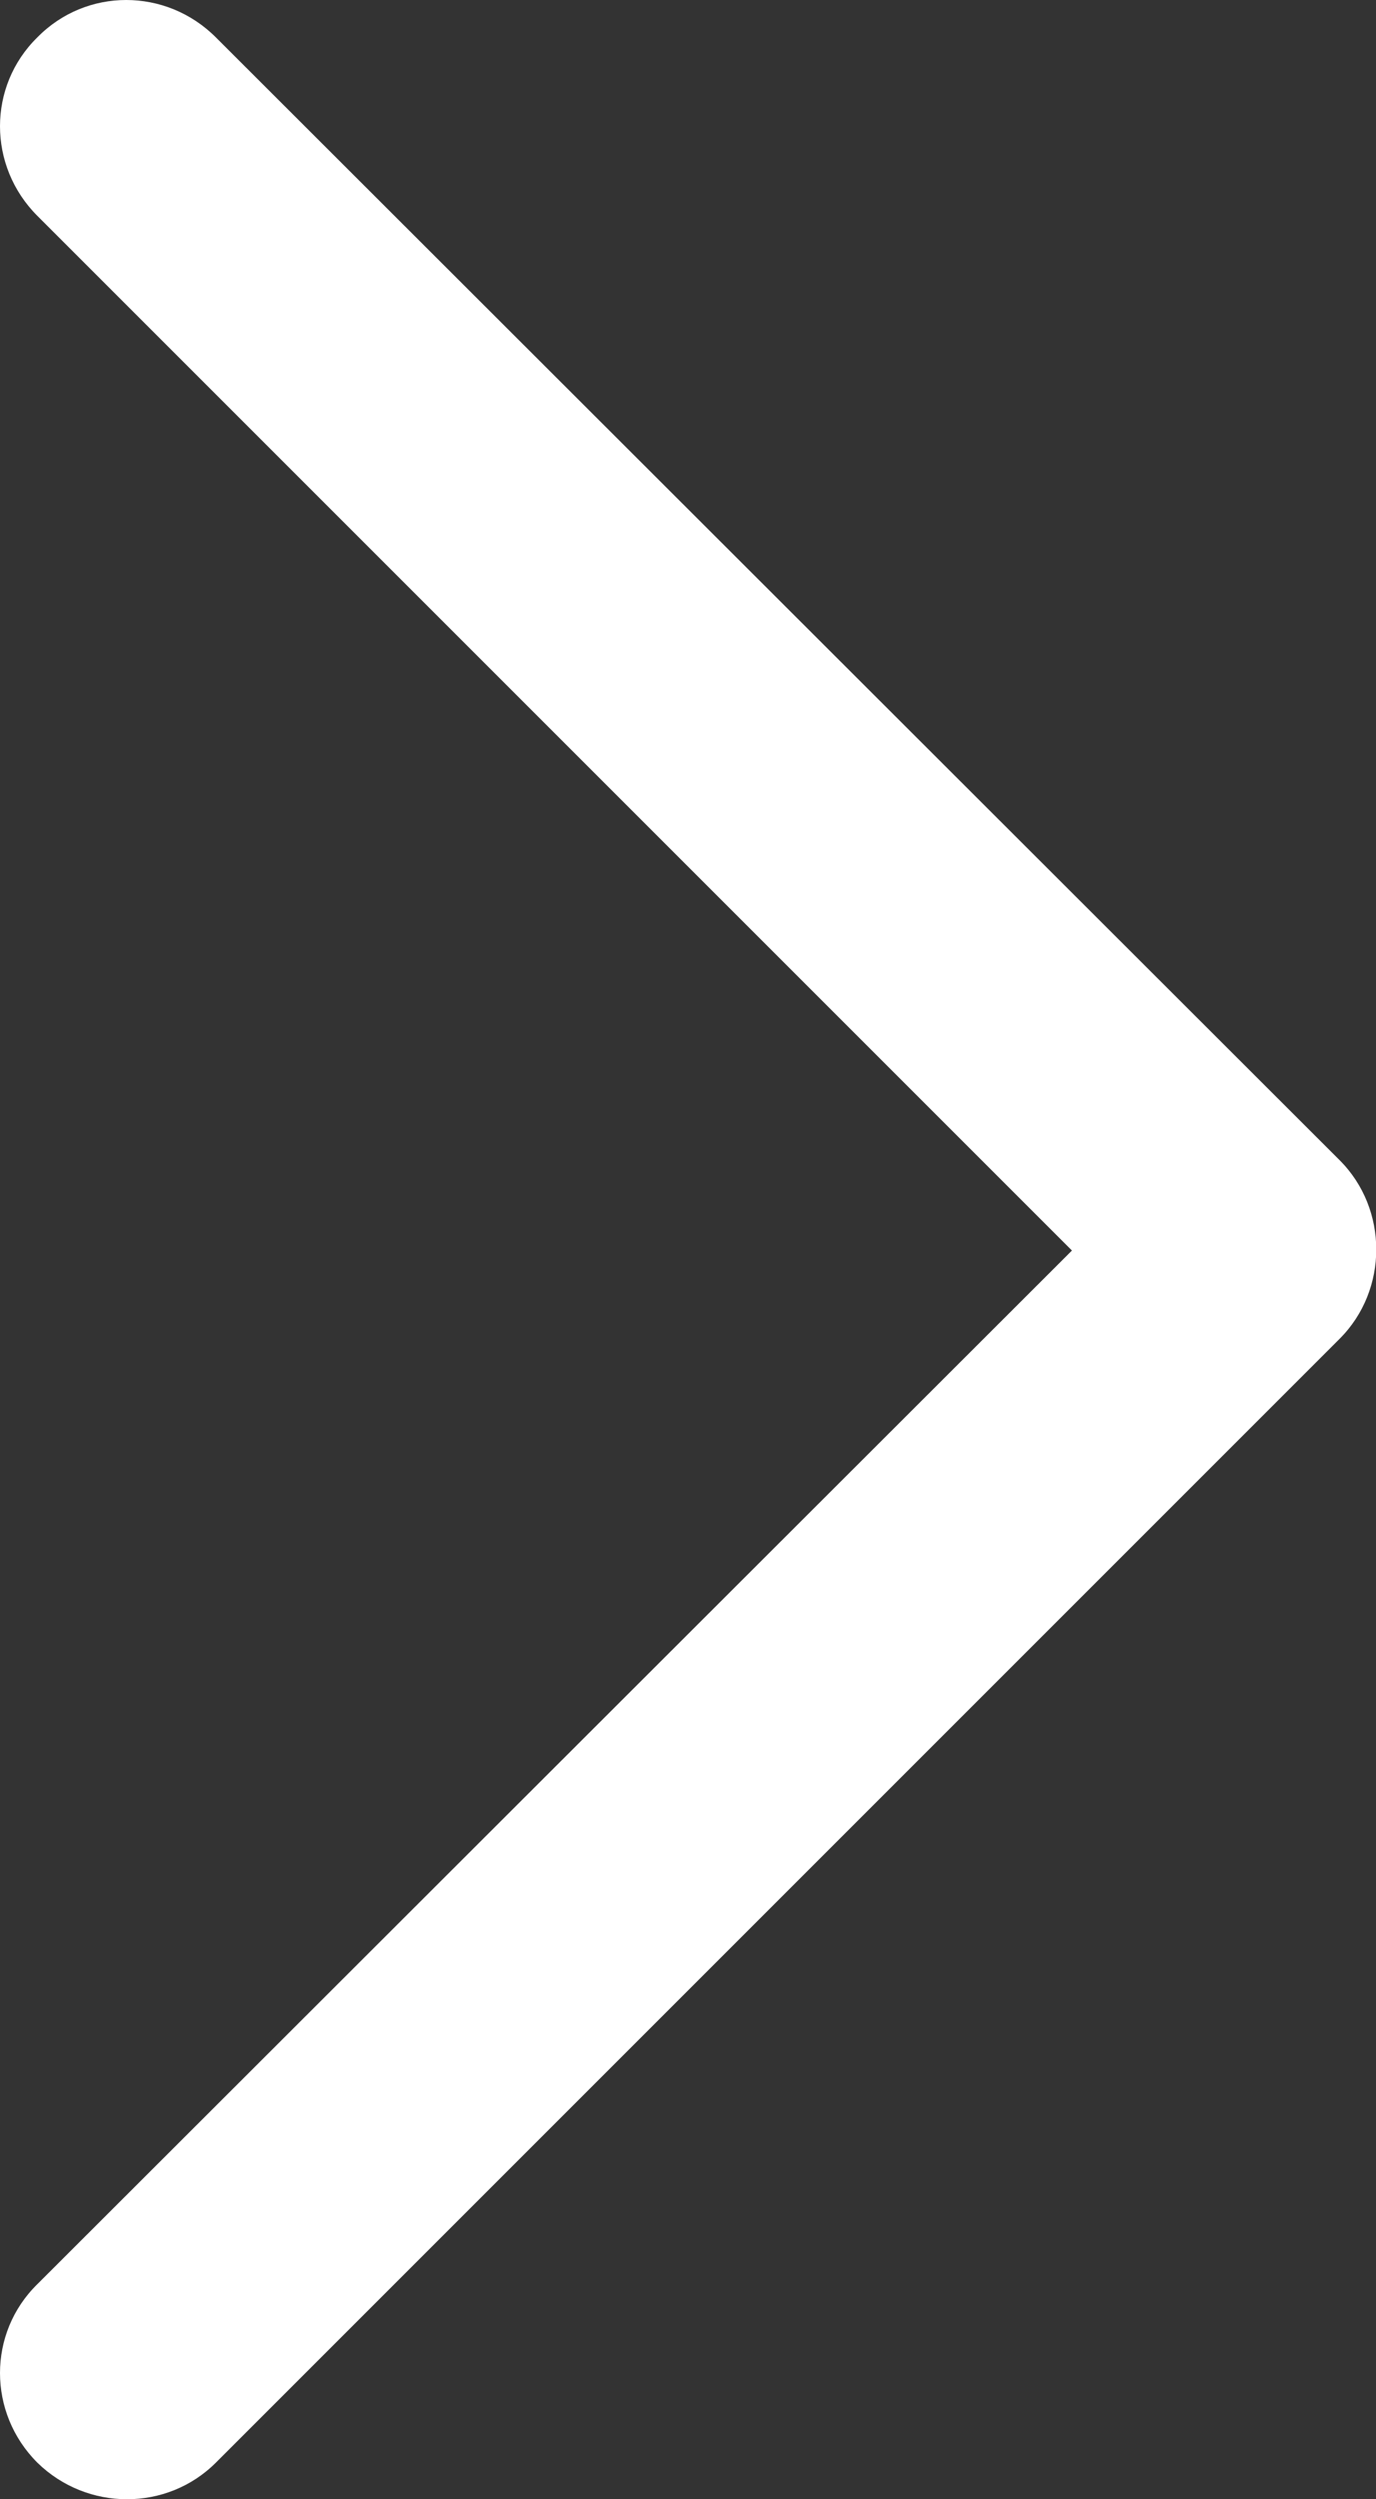
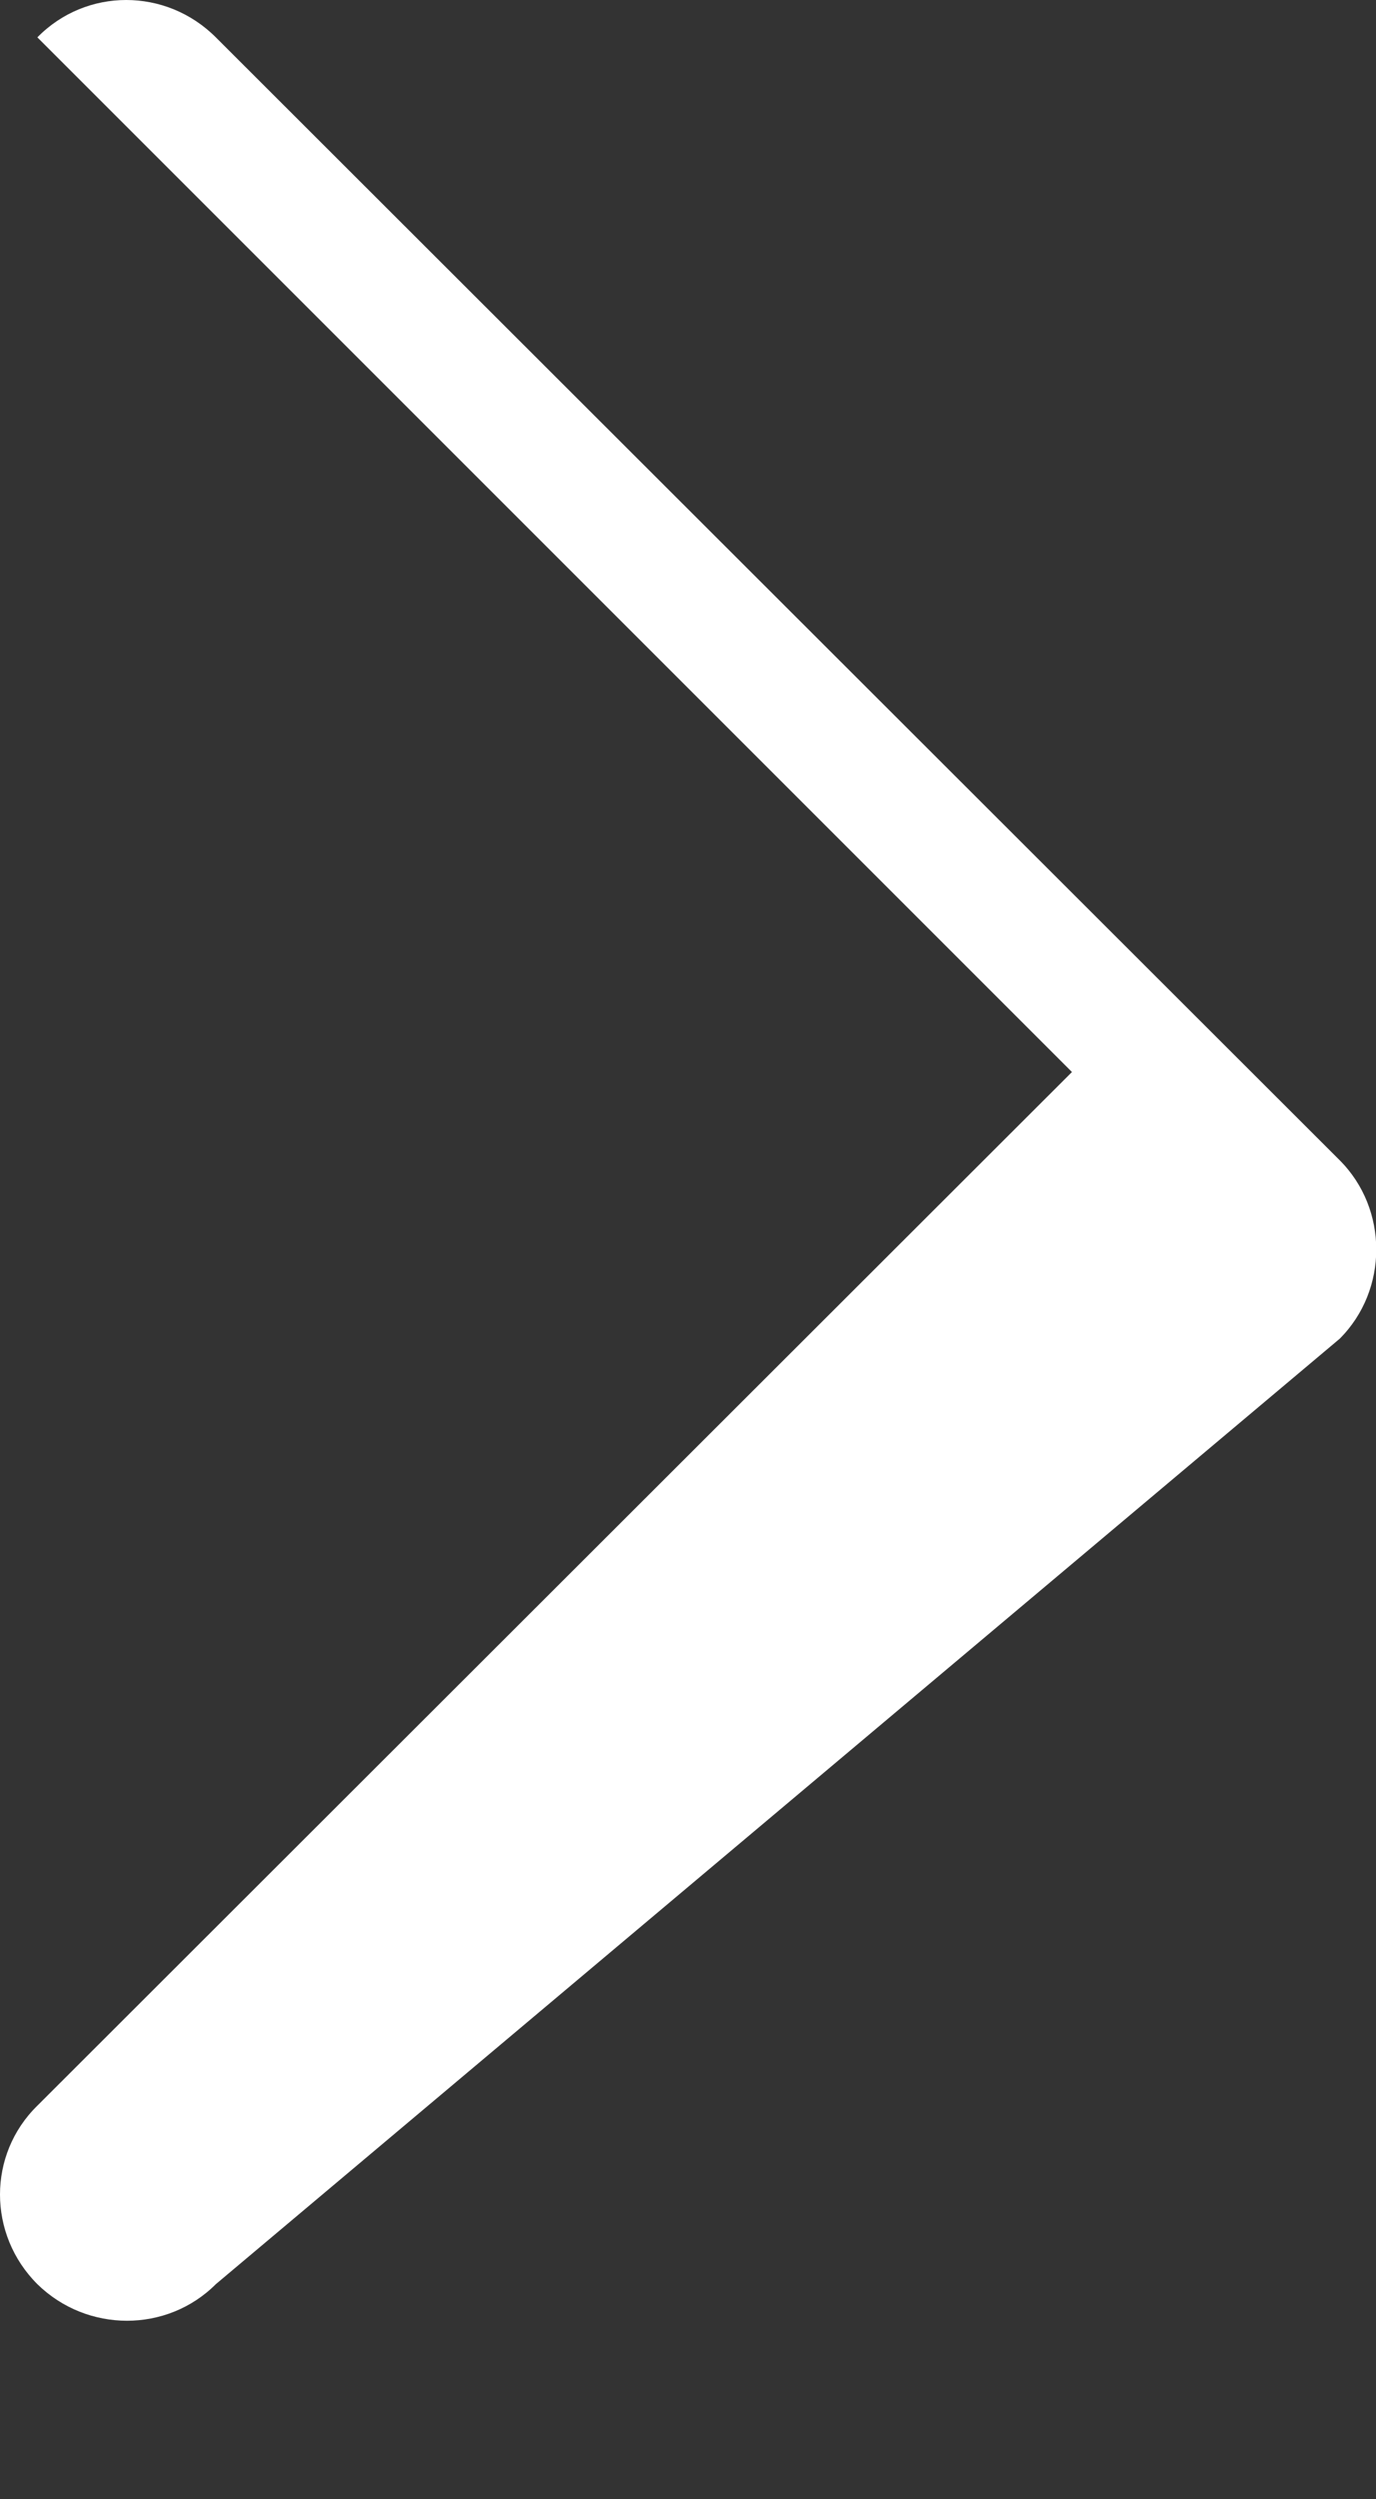
<svg xmlns="http://www.w3.org/2000/svg" viewBox="0 0 132.6 240.8">
  <rect x="0" y="0" width="132.6" height="240.8" fill="#333333" stroke="none" />
-   <path d="M129.1 111.8L20.8 3.6C16-1.2 8.3-1.2 3.6 3.6c-4.8 4.7-4.8 12.4 0 17.2l99.7 99.7-99.7 99.6c-4.8 4.7-4.8 12.4 0 17.2 4.8 4.7 12.5 4.7 17.2 0L129.1 129c4.7-4.7 4.7-12.5 0-17.2z" fill="#fff" />
+   <path d="M129.1 111.8L20.8 3.6C16-1.2 8.3-1.2 3.6 3.6l99.7 99.7-99.7 99.6c-4.8 4.7-4.8 12.4 0 17.2 4.8 4.7 12.5 4.7 17.2 0L129.1 129c4.7-4.7 4.7-12.5 0-17.2z" fill="#fff" />
</svg>